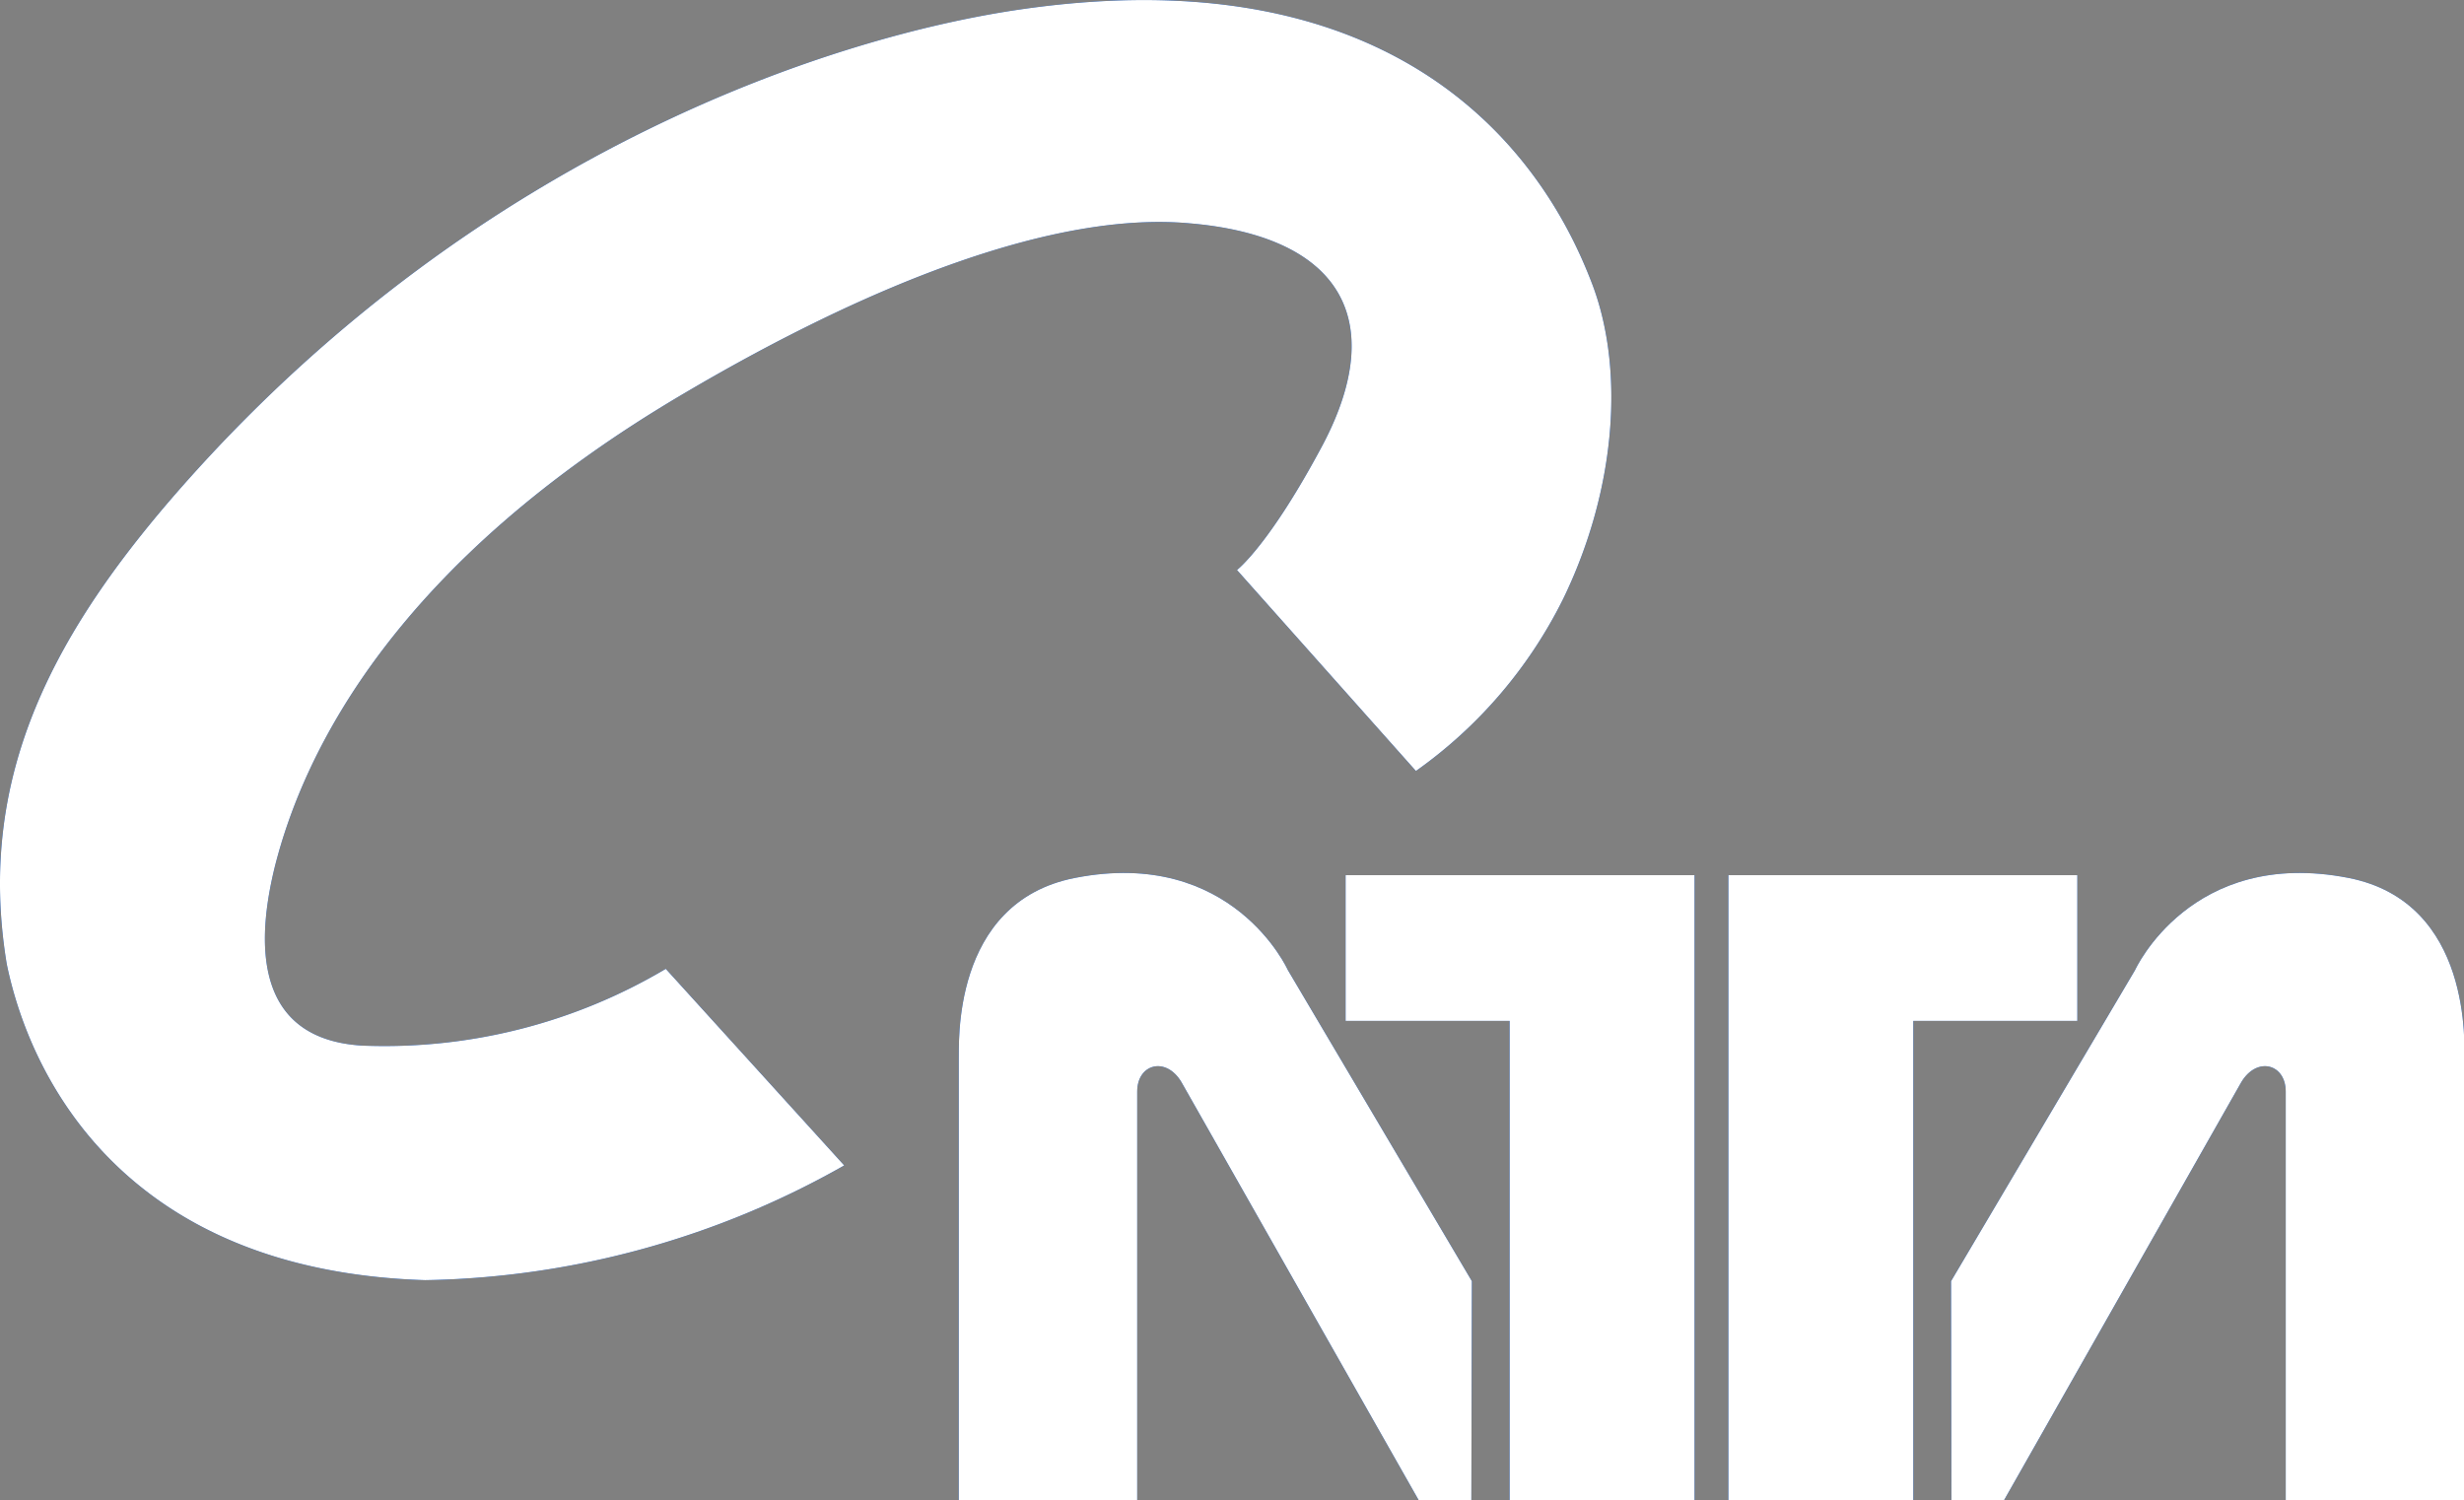
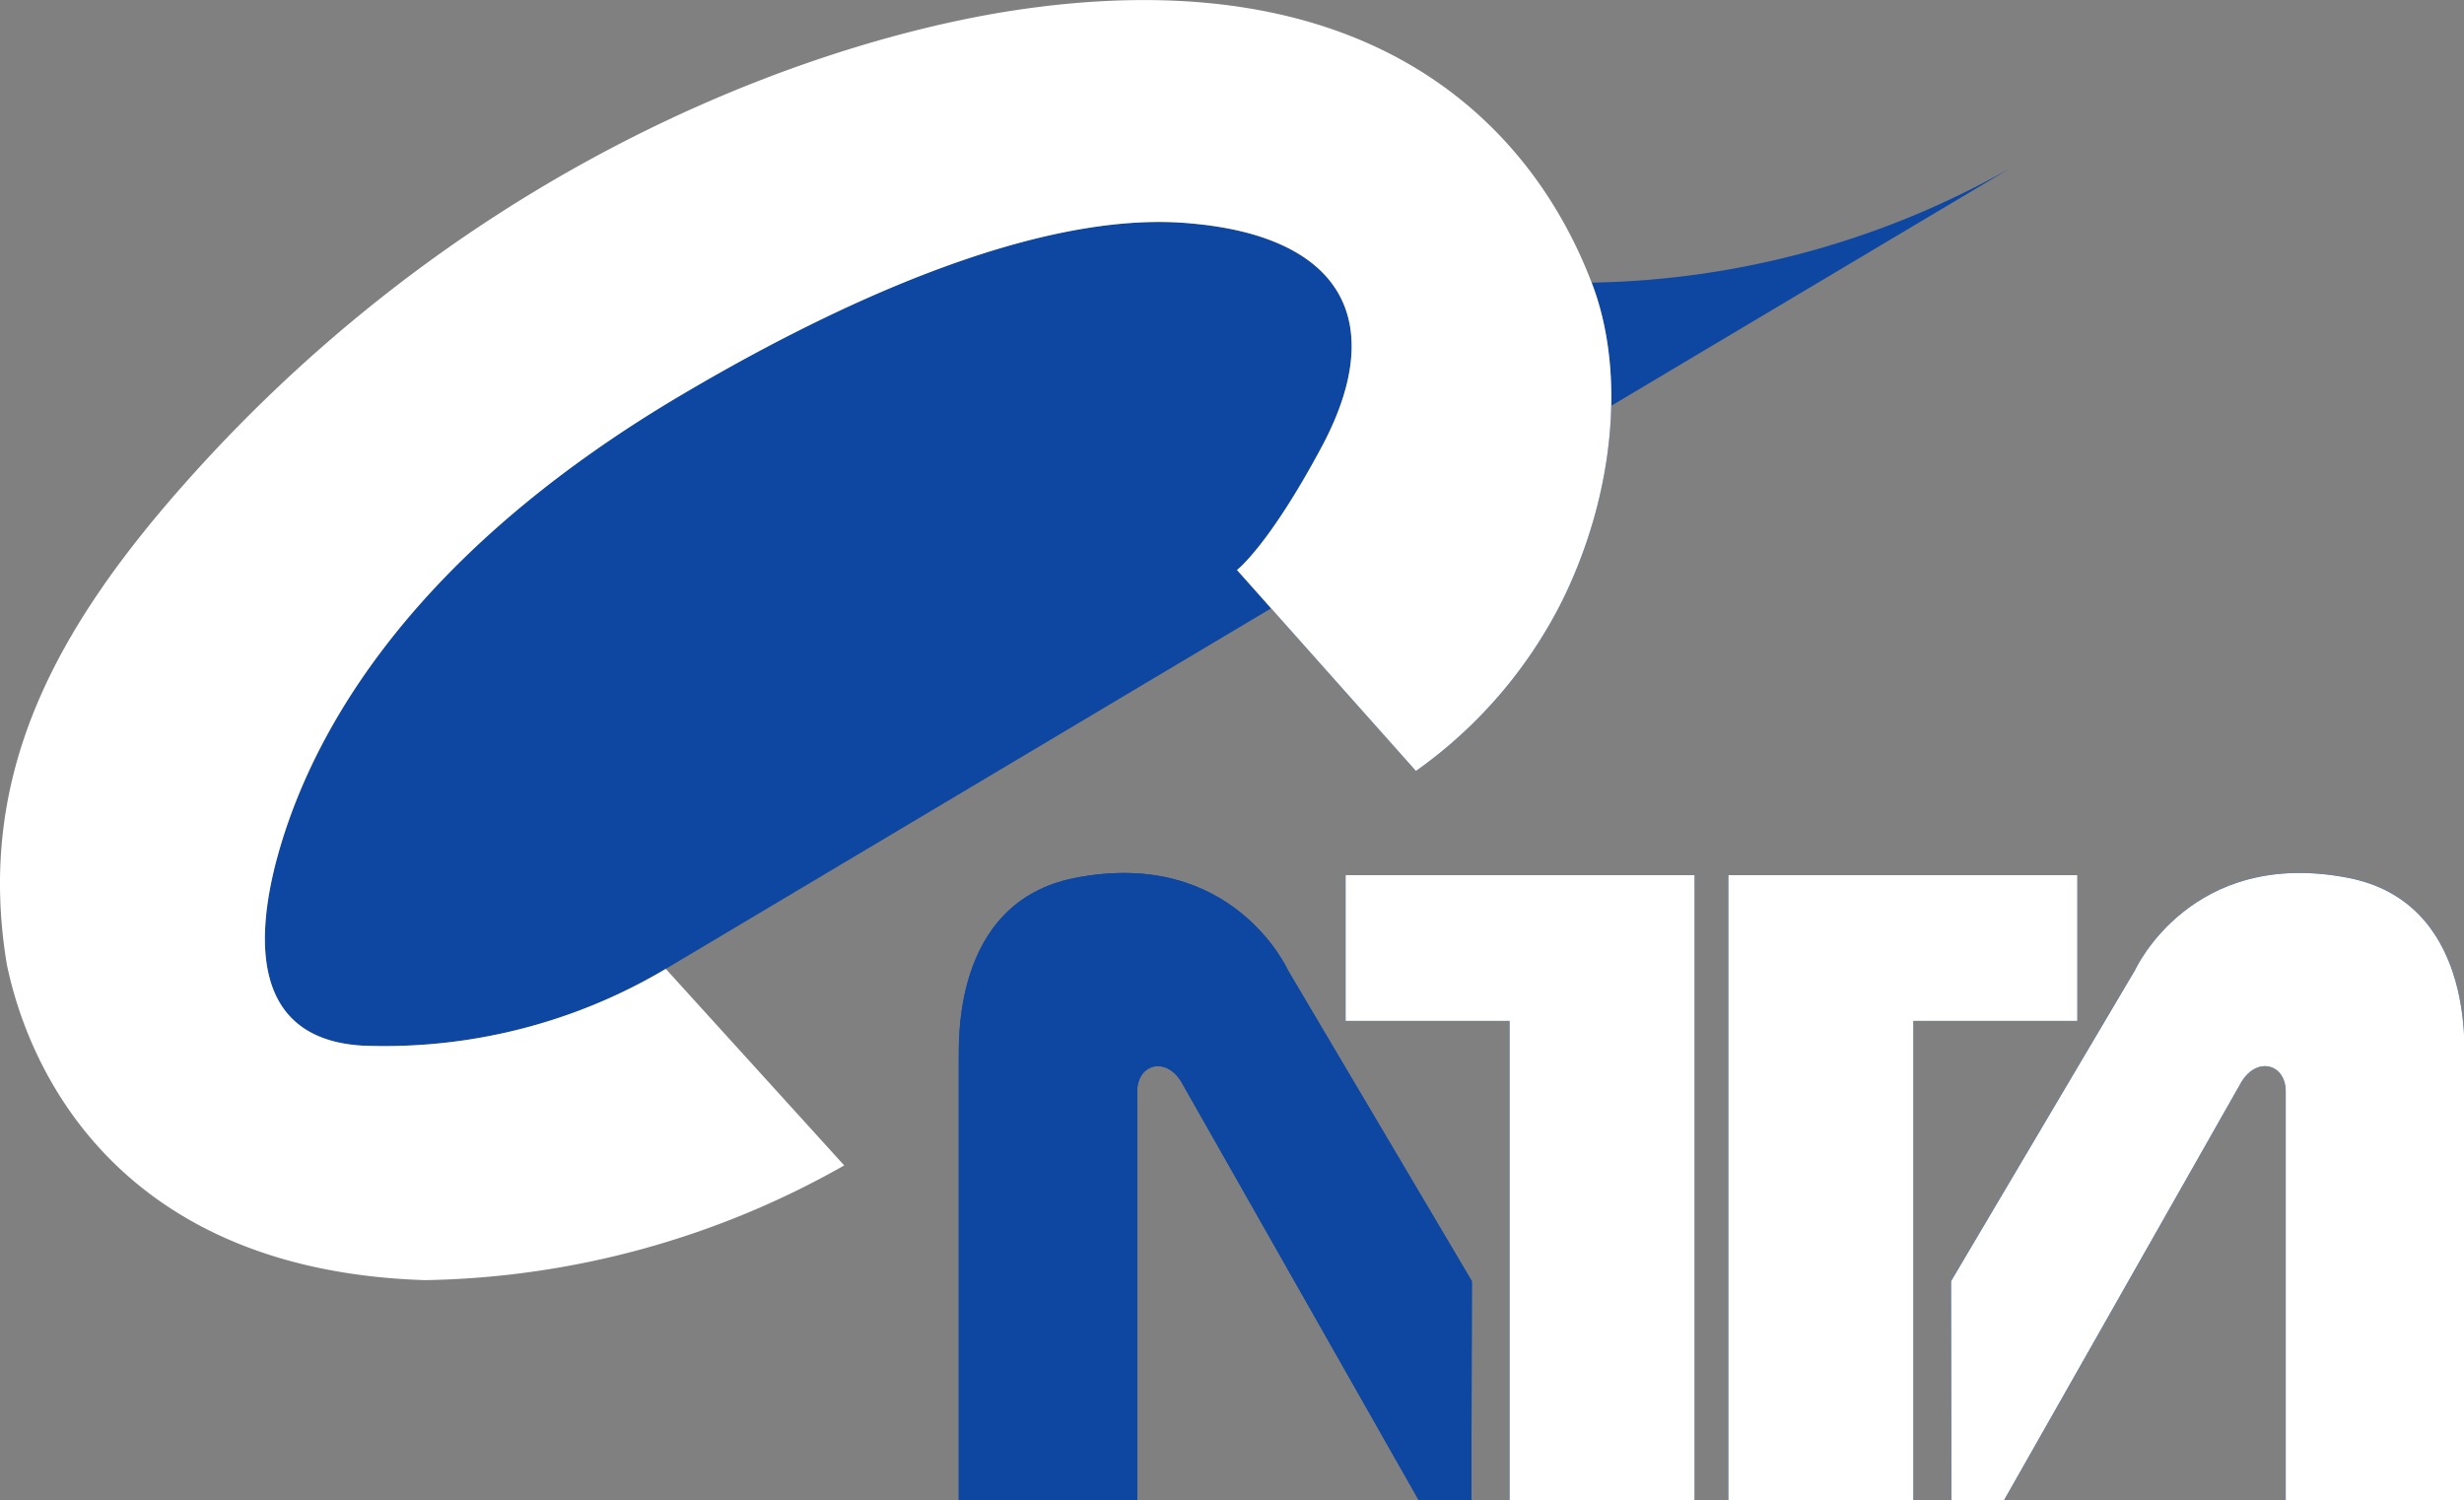
<svg xmlns="http://www.w3.org/2000/svg" width="145.41" height="88.53" viewBox="0 0 145.41 88.53">
  <rect x="0" y="0" width="145.41" height="88.53" fill="#808080" stroke="none" />
  <title>logo-tmc-4</title>
  <g id="b92deb96-8e42-42e5-9be8-a3d3a5c7e41c" data-name="レイヤー 2">
    <g id="ed93c2ba-2cc9-4d7a-9426-f406a507ba97" data-name="会社概要ページ">
      <g id="ad0daefb-88f1-4642-8c18-90df5946af30" data-name="フッター">
        <g id="fdc01aa6-e1e5-47b8-a395-09e7d752208a" data-name="ロゴマーク">
-           <path d="M73,33.64,83.56,45.5a27.3,27.3,0,0,0,8.68-10.14c3.17-6.52,3.64-13.64,1.69-18.68C92.25,12.33,85.37-3.07,60.27.55,49.37,2.12,28.61,8.76,11.19,28.21,3.28,37.05-1.45,45.7.4,56.9,1.83,63.83,7.54,75,25.09,75.55a51.79,51.79,0,0,0,24.73-6.77L39.29,57.18a32.53,32.53,0,0,1-17.9,4.53c-7-.41-6-7.16-5.18-10.53,1.74-6.92,7.19-18,24.22-28,11.06-6.51,21.89-10.72,29.78-10,8.81.75,11.75,5.6,7.89,13C74.91,32.19,73,33.64,73,33.64Z" fill="#0d47a1" />
-           <path d="M73,33.64,83.56,45.5a27.3,27.3,0,0,0,8.68-10.14c3.17-6.52,3.64-13.64,1.69-18.68C92.25,12.33,85.37-3.07,60.27.55,49.37,2.12,28.61,8.76,11.19,28.21,3.28,37.05-1.45,45.7.4,56.9,1.83,63.83,7.54,75,25.09,75.55a51.79,51.79,0,0,0,24.73-6.77L39.29,57.18a32.53,32.53,0,0,1-17.9,4.53c-7-.41-6-7.16-5.18-10.53,1.74-6.92,7.19-18,24.22-28,11.06-6.51,21.89-10.72,29.78-10,8.81.75,11.75,5.6,7.89,13C74.91,32.19,73,33.64,73,33.64Z" fill="#0d47a1" />
+           <path d="M73,33.64,83.56,45.5a27.3,27.3,0,0,0,8.68-10.14c3.17-6.52,3.64-13.64,1.69-18.68a51.79,51.79,0,0,0,24.73-6.77L39.29,57.18a32.53,32.53,0,0,1-17.9,4.53c-7-.41-6-7.16-5.18-10.53,1.74-6.92,7.19-18,24.22-28,11.06-6.51,21.89-10.72,29.78-10,8.81.75,11.75,5.6,7.89,13C74.91,32.19,73,33.64,73,33.64Z" fill="#0d47a1" />
          <path d="M86.86,75.61,76,57.25S72.74,50,63.45,51.81c-7.39,1.44-6.83,10-6.87,10.73l0,26H67.11V64.42c0-1.64,1.7-2.09,2.61-.56l14,24.67h3.11Z" fill="#0d47a1" />
          <path d="M86.86,75.61,76,57.25S72.74,50,63.45,51.81c-7.39,1.44-6.83,10-6.87,10.73l0,26H67.11V64.42c0-1.64,1.7-2.09,2.61-.56l14,24.67h3.11Z" fill="#0d47a1" />
          <polygon points="79.41 51.65 100 51.65 100 88.53 89.09 88.53 89.09 60.25 79.41 60.25 79.41 51.65" fill="#0d47a1" />
-           <polygon points="79.41 51.65 100 51.65 100 88.53 89.09 88.53 89.09 60.25 79.41 60.25 79.41 51.65" fill="#0d47a1" />
          <path d="M115.14,75.61,126,57.25s3.29-7.25,12.58-5.44c7.38,1.44,6.83,10,6.86,10.73v26H134.89V64.42c0-1.64-1.7-2.09-2.62-.56l-14,24.67h-3.11Z" fill="#0d47a1" />
          <path d="M115.14,75.61,126,57.25s3.29-7.25,12.58-5.44c7.38,1.44,6.83,10,6.86,10.73v26H134.89V64.42c0-1.64-1.7-2.09-2.62-.56l-14,24.67h-3.11Z" fill="#0d47a1" />
-           <polygon points="122.59 51.65 102 51.65 102 88.53 112.91 88.53 112.91 60.25 122.59 60.25 122.59 51.65" fill="#0d47a1" />
          <polygon points="122.59 51.65 102 51.65 102 88.53 112.91 88.53 112.91 60.25 122.59 60.25 122.59 51.65" fill="#0d47a1" />
        </g>
      </g>
      <g id="bbfd59bd-7d40-42db-93cb-13ab092b31d5" data-name="フッター">
        <g id="bbb379a9-df4e-4817-9397-131d1cc77fc3" data-name="ロゴマーク">
          <path d="M73,33.64,83.56,45.5a27.3,27.3,0,0,0,8.68-10.14c3.17-6.52,3.64-13.64,1.69-18.68C92.25,12.33,85.37-3.07,60.27.55,49.37,2.12,28.61,8.76,11.19,28.21,3.28,37.05-1.45,45.7.4,56.9,1.83,63.83,7.54,75,25.09,75.55a51.79,51.79,0,0,0,24.73-6.77L39.29,57.18a32.53,32.53,0,0,1-17.9,4.53c-7-.41-6-7.16-5.18-10.53,1.74-6.92,7.19-18,24.22-28,11.06-6.51,21.89-10.72,29.78-10,8.81.75,11.75,5.6,7.89,13C74.91,32.19,73,33.64,73,33.64Z" fill="#fff" />
-           <path d="M86.86,75.61,76,57.25S72.74,50,63.45,51.81c-7.39,1.44-6.83,10-6.87,10.73l0,26H67.11V64.42c0-1.64,1.7-2.09,2.61-.56l14,24.67h3.11Z" fill="#fff" />
          <polygon points="79.41 51.65 100 51.65 100 88.53 89.09 88.53 89.09 60.25 79.41 60.25 79.41 51.65" fill="#fff" />
          <path d="M115.14,75.61,126,57.25s3.29-7.25,12.58-5.44c7.38,1.44,6.83,10,6.86,10.73v26H134.89V64.42c0-1.64-1.7-2.09-2.62-.56l-14,24.67h-3.11Z" fill="#fff" />
          <polygon points="122.59 51.65 102 51.65 102 88.53 112.91 88.53 112.91 60.25 122.59 60.25 122.59 51.65" fill="#fff" />
        </g>
      </g>
    </g>
  </g>
</svg>